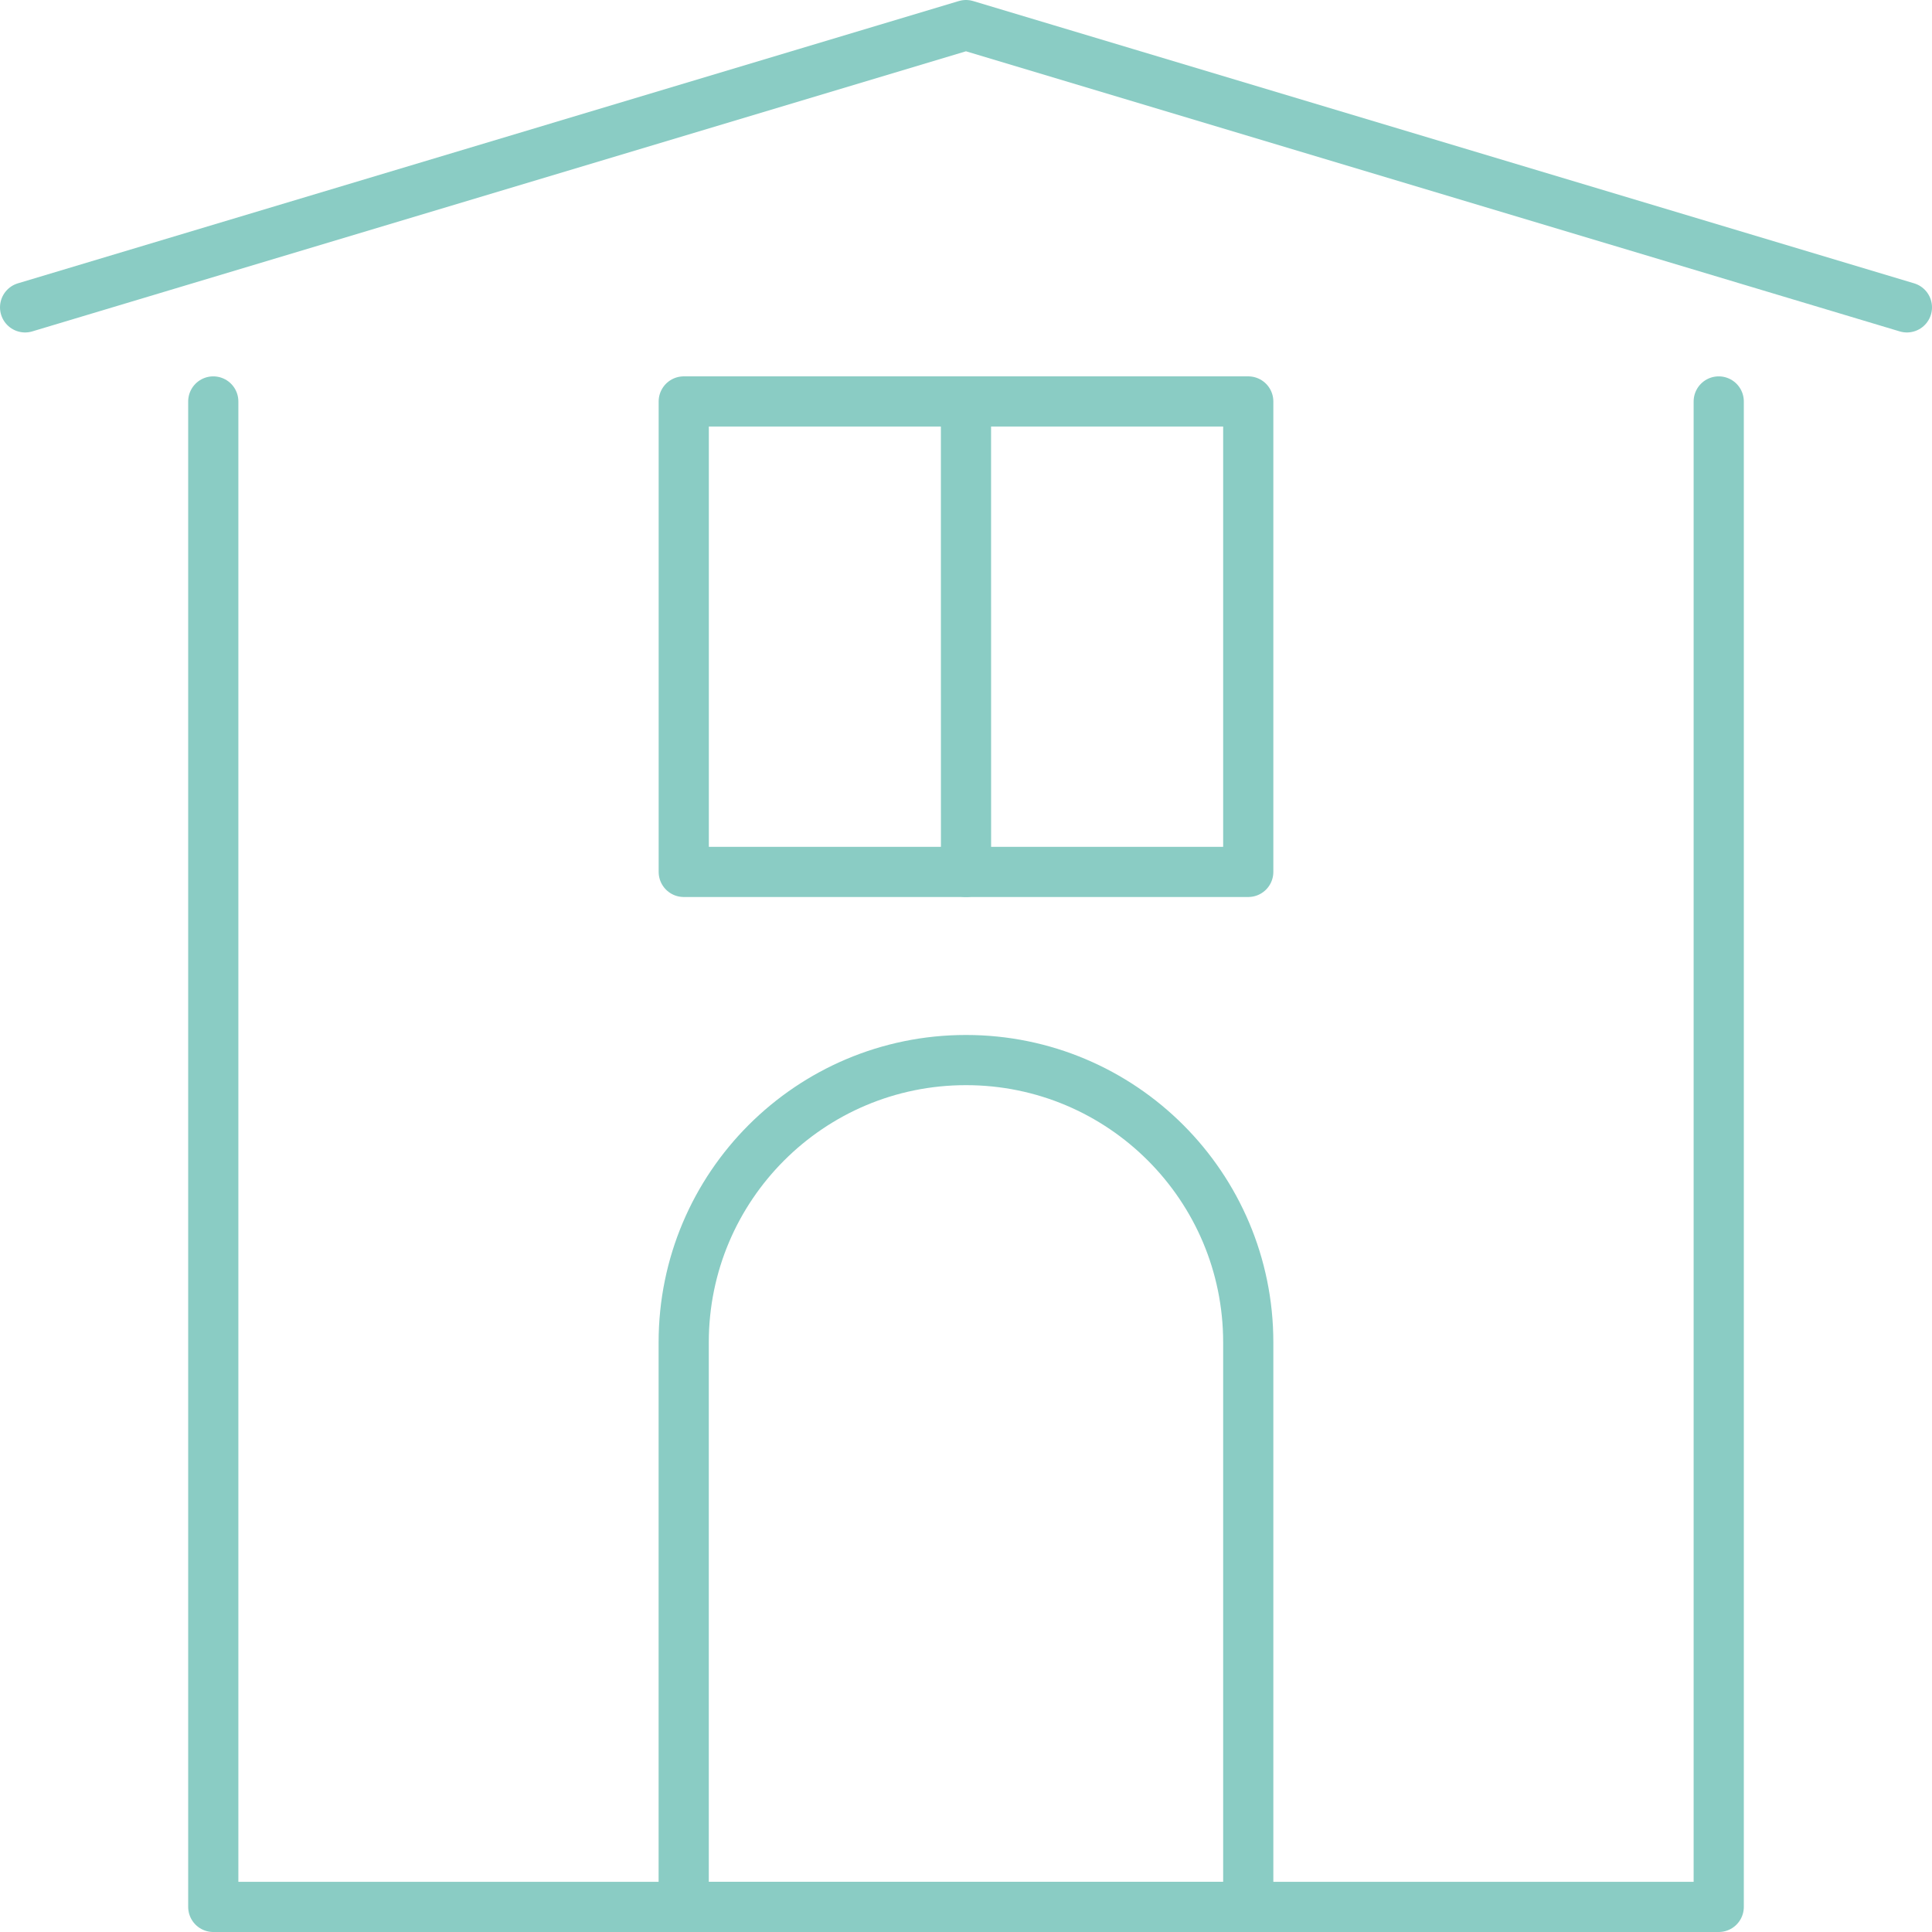
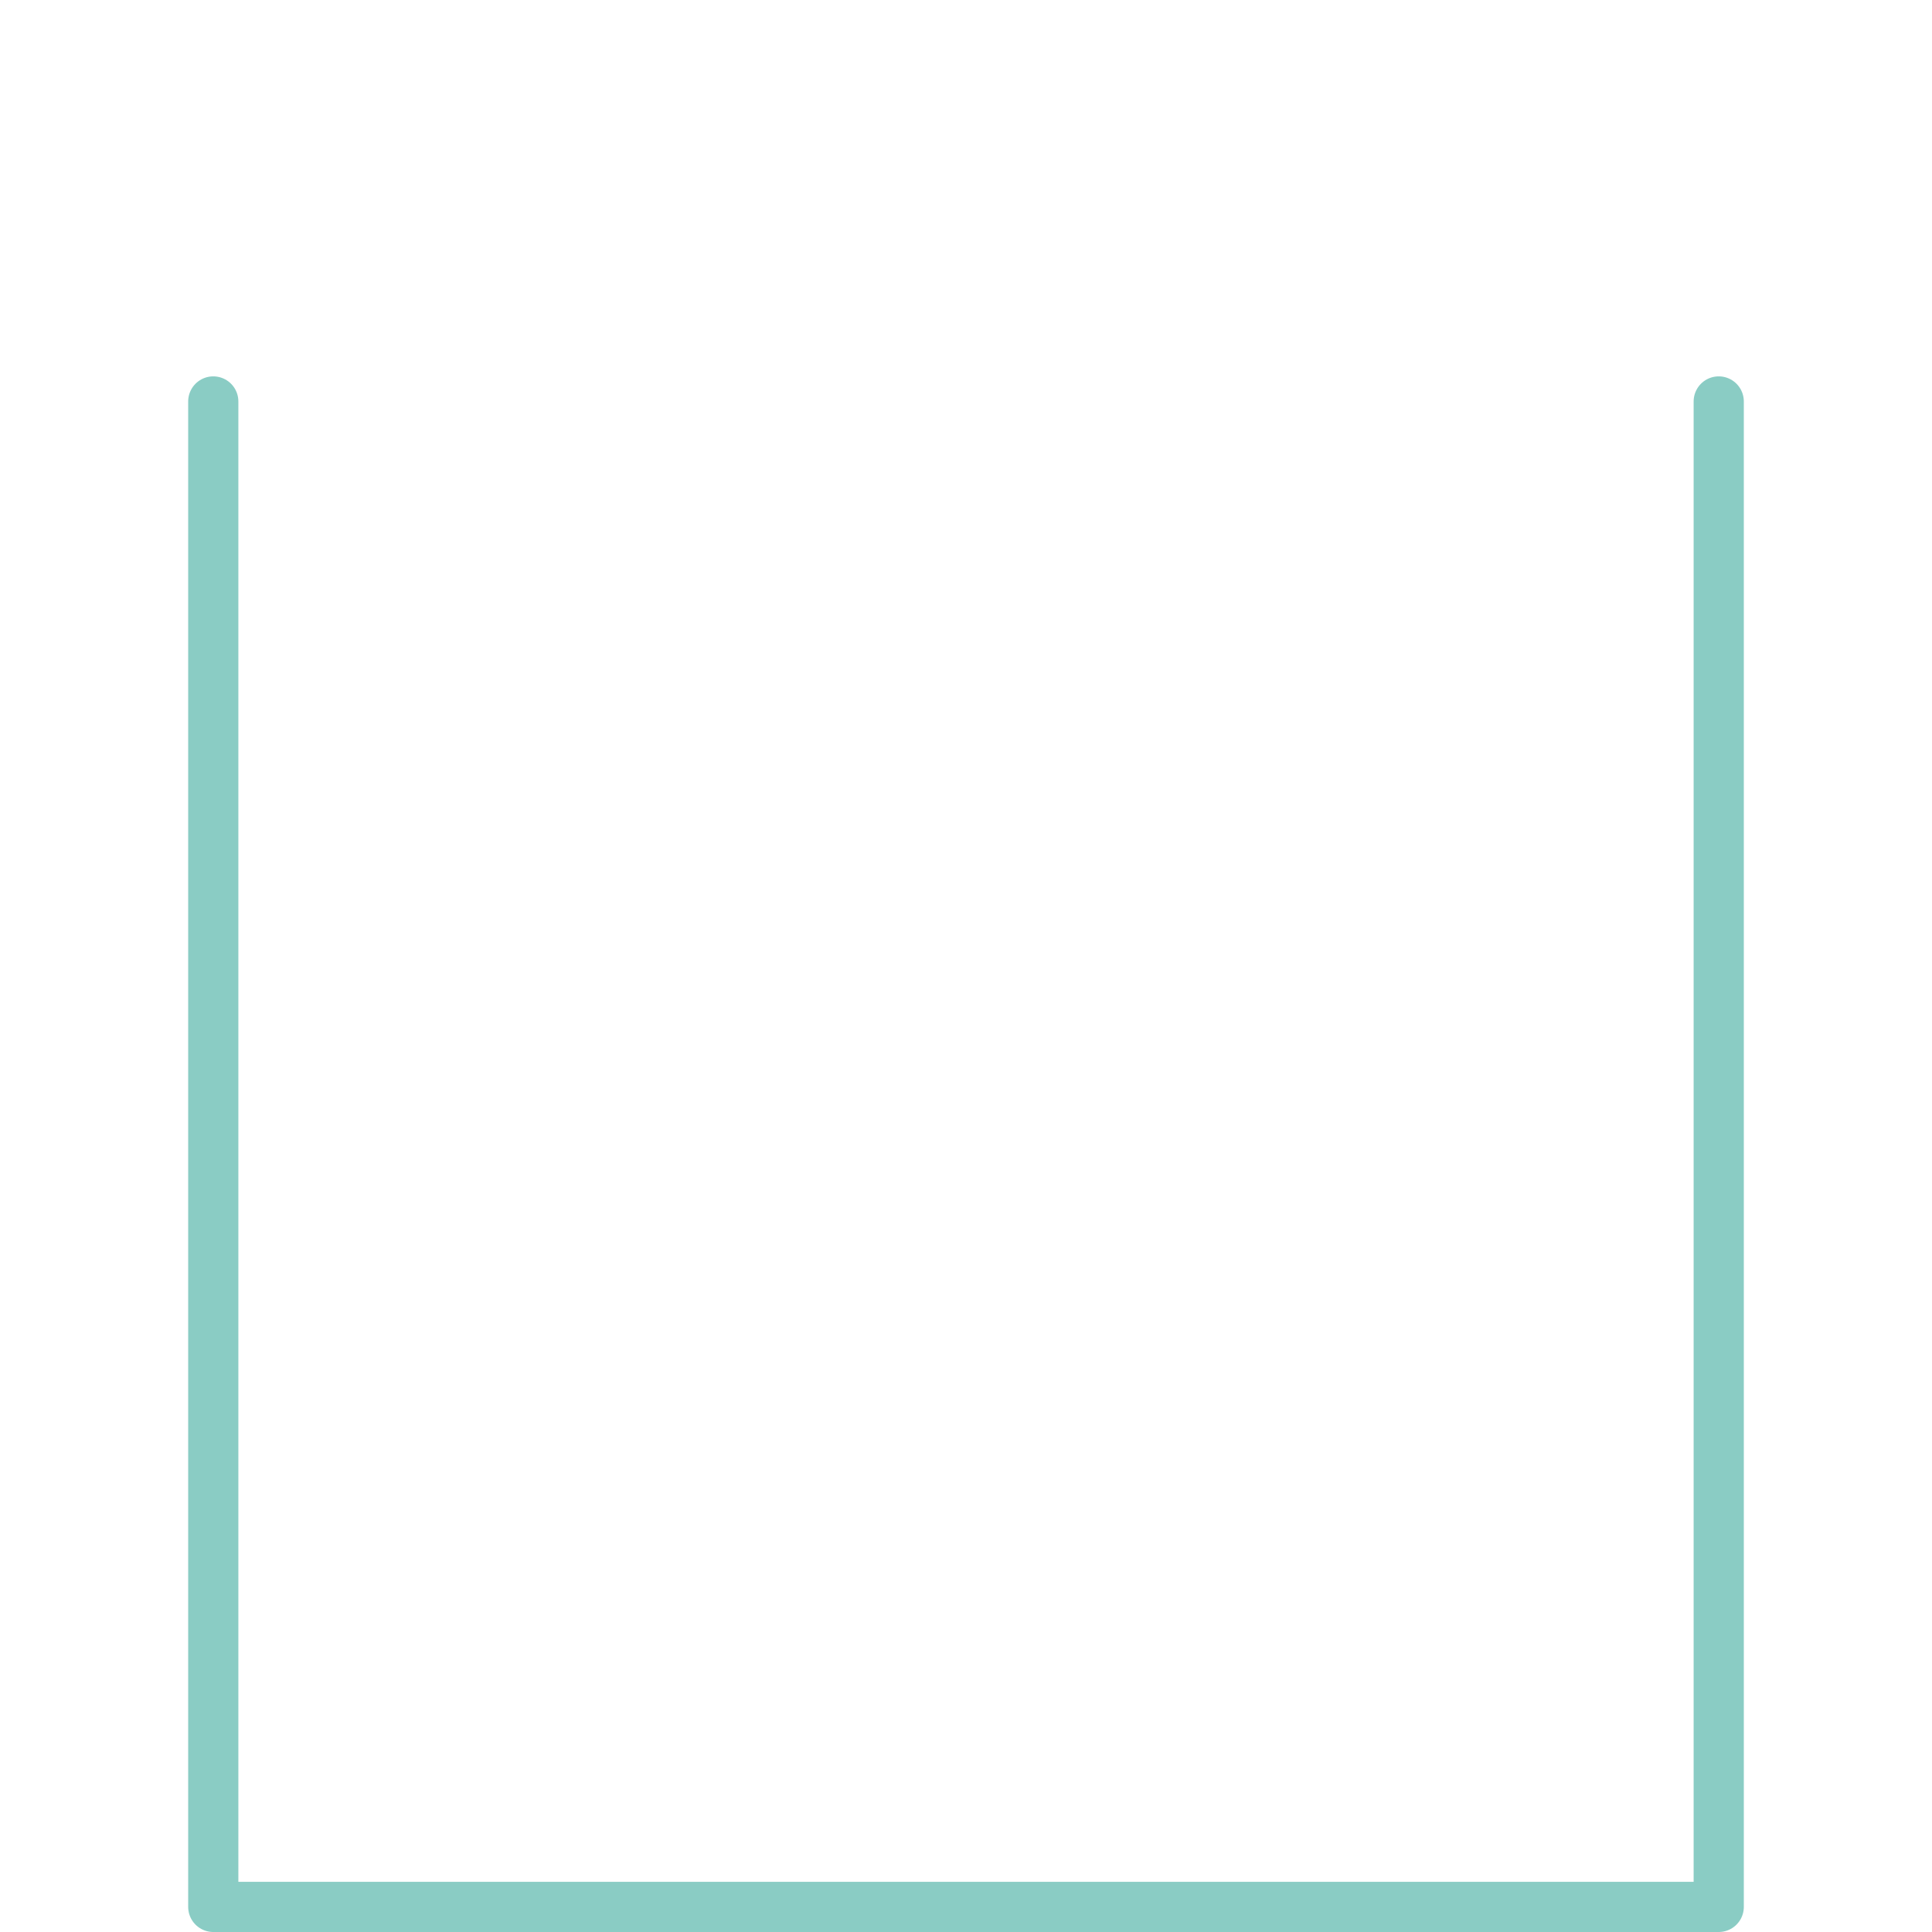
<svg xmlns="http://www.w3.org/2000/svg" width="77" height="77" viewBox="0 0 77 77" fill="none">
-   <path d="M1 12.25L38.499 1L76 12.25" stroke="#8ACCC4" stroke-width="2" stroke-linecap="round" stroke-linejoin="round" />
-   <path d="M38.499 42.249C32.286 42.249 27.249 47.286 27.249 53.5V76H49.749V53.5C49.749 47.286 44.713 42.249 38.499 42.249Z" stroke="#8ACCC4" stroke-width="2" stroke-linecap="round" stroke-linejoin="round" />
  <path d="M68.5 16V76H8.5V16" stroke="#8ACCC4" stroke-width="2" stroke-linecap="round" stroke-linejoin="round" />
-   <path d="M49.749 34.75H27.251V16H38.301H49.749V34.75Z" stroke="#8ACCC4" stroke-width="2" stroke-linecap="round" stroke-linejoin="round" />
-   <path d="M38.501 34.75L38.499 16" stroke="#8ACCC4" stroke-width="2" stroke-linecap="round" stroke-linejoin="round" />
</svg>